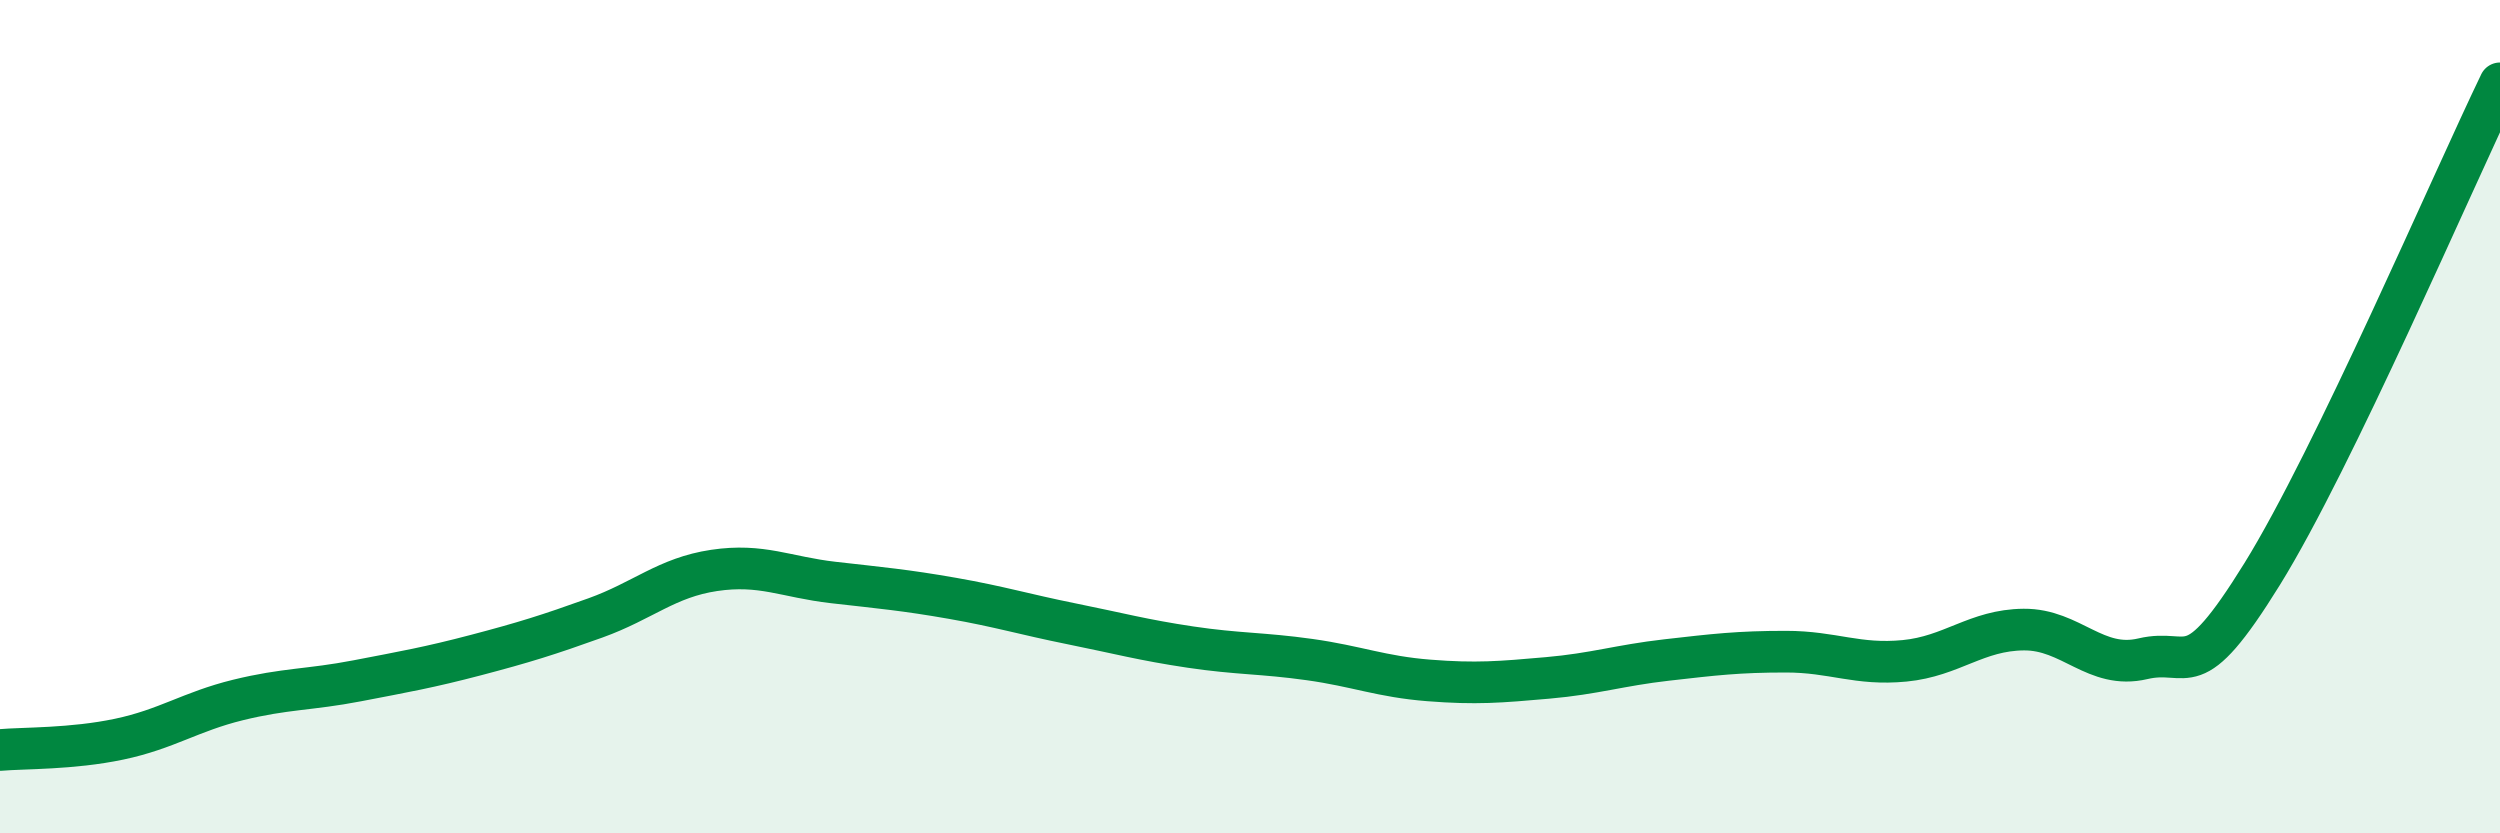
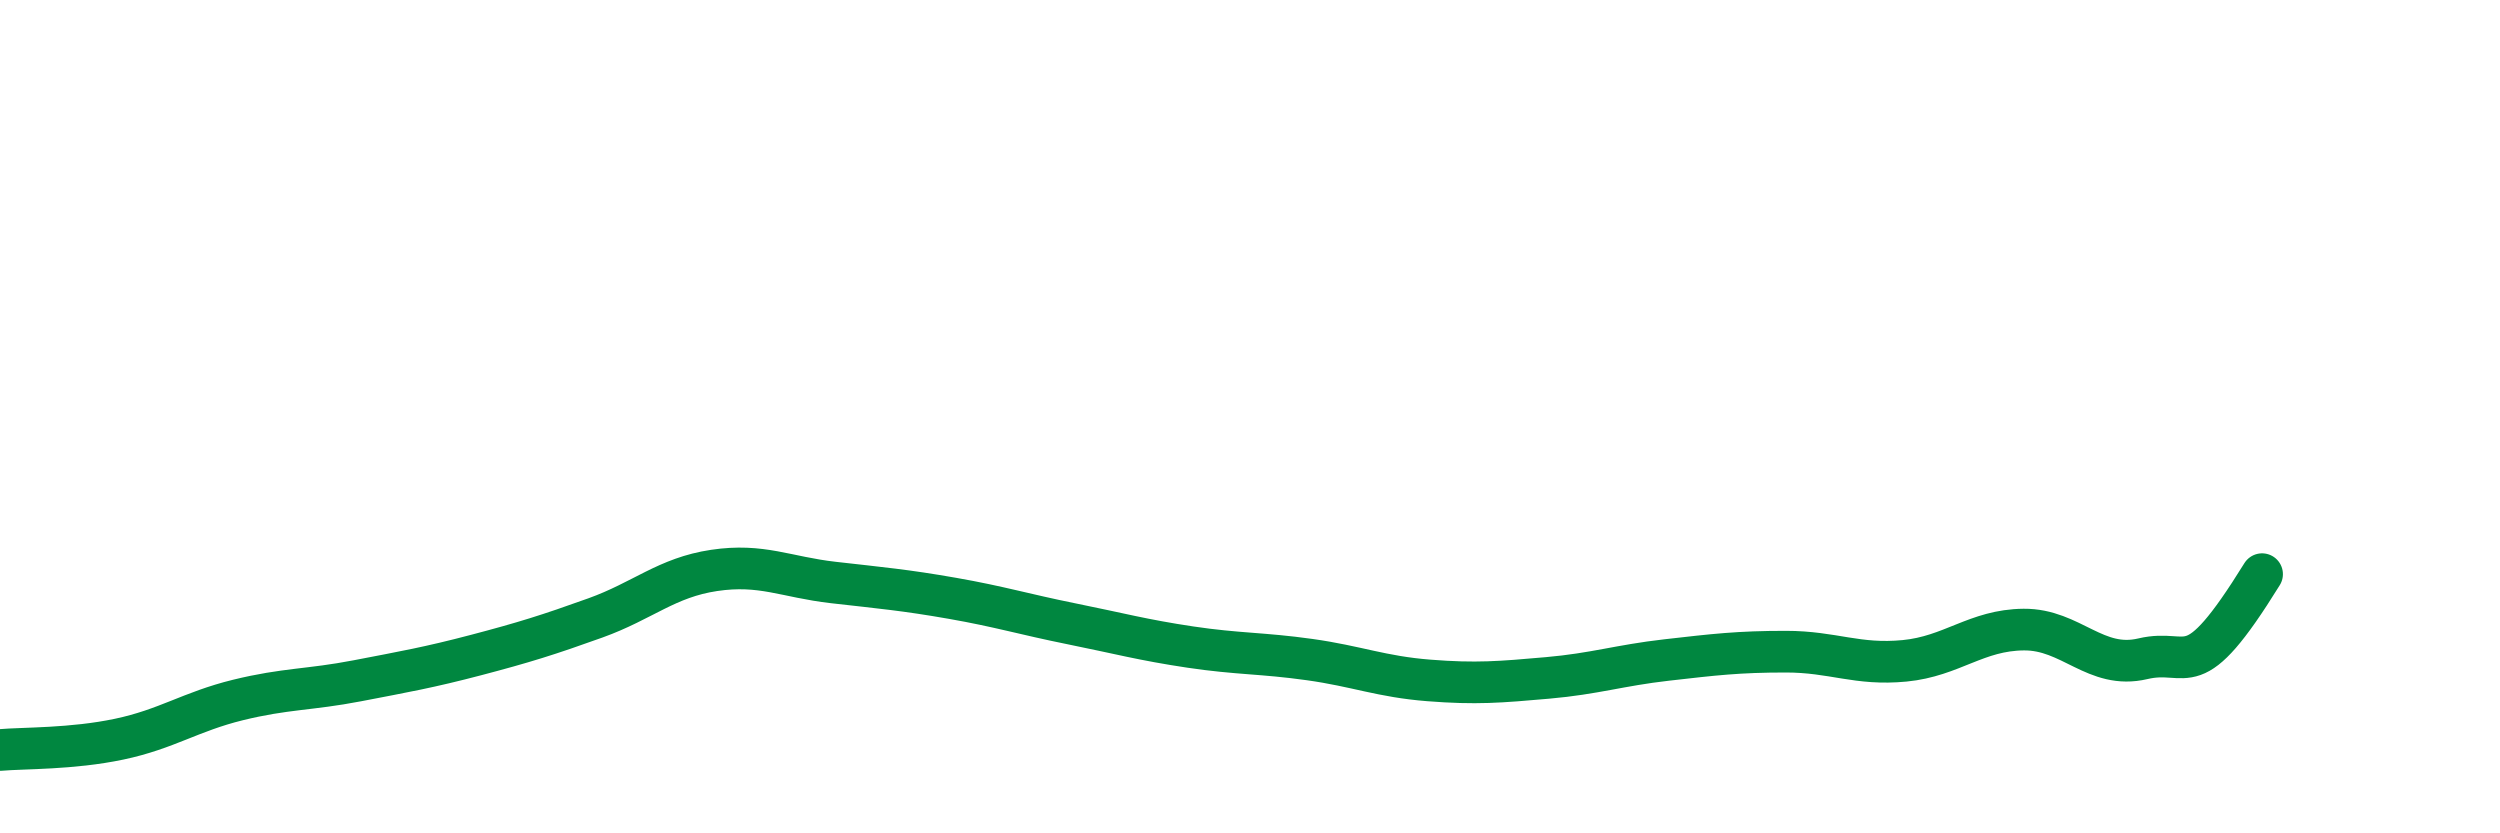
<svg xmlns="http://www.w3.org/2000/svg" width="60" height="20" viewBox="0 0 60 20">
-   <path d="M 0,18 C 0.57,17.95 1.72,17.98 2.86,17.74 C 4,17.5 4.57,17.08 5.71,16.8 C 6.85,16.52 7.43,16.56 8.57,16.34 C 9.71,16.12 10.29,16.02 11.43,15.72 C 12.57,15.42 13.15,15.24 14.29,14.83 C 15.43,14.42 16,13.86 17.14,13.69 C 18.28,13.52 18.86,13.85 20,13.98 C 21.14,14.11 21.72,14.16 22.86,14.36 C 24,14.56 24.57,14.74 25.71,14.97 C 26.85,15.2 27.43,15.36 28.57,15.53 C 29.71,15.7 30.29,15.67 31.43,15.83 C 32.57,15.99 33.15,16.24 34.29,16.33 C 35.43,16.42 36,16.37 37.14,16.27 C 38.28,16.17 38.86,15.97 40,15.84 C 41.14,15.71 41.72,15.64 42.86,15.64 C 44,15.64 44.57,15.97 45.71,15.86 C 46.85,15.75 47.43,15.12 48.57,15.11 C 49.71,15.1 50.29,16.08 51.43,15.81 C 52.57,15.54 52.58,16.54 54.29,13.78 C 56,11.02 58.86,4.36 60,2L60 20L0 20Z" fill="#008740" opacity="0.1" stroke-linecap="round" stroke-linejoin="round" />
-   <path d="M 0,18 C 0.57,17.95 1.72,17.98 2.86,17.74 C 4,17.5 4.57,17.08 5.71,16.8 C 6.85,16.52 7.43,16.56 8.57,16.34 C 9.71,16.12 10.29,16.02 11.43,15.72 C 12.57,15.42 13.15,15.24 14.29,14.83 C 15.43,14.42 16,13.86 17.14,13.69 C 18.28,13.52 18.86,13.85 20,13.98 C 21.14,14.11 21.72,14.16 22.86,14.36 C 24,14.56 24.57,14.74 25.71,14.97 C 26.85,15.2 27.43,15.36 28.57,15.53 C 29.71,15.7 30.29,15.67 31.43,15.83 C 32.57,15.99 33.15,16.24 34.29,16.33 C 35.43,16.42 36,16.37 37.14,16.27 C 38.28,16.17 38.86,15.97 40,15.84 C 41.14,15.71 41.72,15.64 42.86,15.64 C 44,15.64 44.57,15.97 45.71,15.86 C 46.85,15.75 47.43,15.12 48.57,15.11 C 49.71,15.1 50.29,16.08 51.43,15.81 C 52.57,15.54 52.58,16.54 54.29,13.78 C 56,11.02 58.86,4.36 60,2" stroke="#008740" stroke-width="1" fill="none" stroke-linecap="round" stroke-linejoin="round" />
+   <path d="M 0,18 C 0.57,17.95 1.72,17.98 2.86,17.74 C 4,17.5 4.57,17.08 5.71,16.8 C 6.85,16.52 7.43,16.56 8.57,16.34 C 9.71,16.12 10.29,16.02 11.43,15.72 C 12.57,15.42 13.15,15.24 14.29,14.83 C 15.43,14.42 16,13.86 17.14,13.69 C 18.28,13.52 18.86,13.85 20,13.98 C 21.14,14.11 21.72,14.16 22.86,14.36 C 24,14.56 24.57,14.74 25.71,14.97 C 26.85,15.2 27.43,15.36 28.57,15.53 C 29.71,15.7 30.29,15.67 31.43,15.83 C 32.57,15.99 33.15,16.24 34.29,16.33 C 35.43,16.42 36,16.37 37.14,16.27 C 38.28,16.17 38.86,15.97 40,15.84 C 41.14,15.71 41.72,15.64 42.86,15.64 C 44,15.64 44.57,15.97 45.71,15.86 C 46.85,15.75 47.43,15.12 48.57,15.11 C 49.71,15.1 50.29,16.08 51.43,15.81 C 52.57,15.54 52.58,16.54 54.29,13.78 " stroke="#008740" stroke-width="1" fill="none" stroke-linecap="round" stroke-linejoin="round" />
</svg>